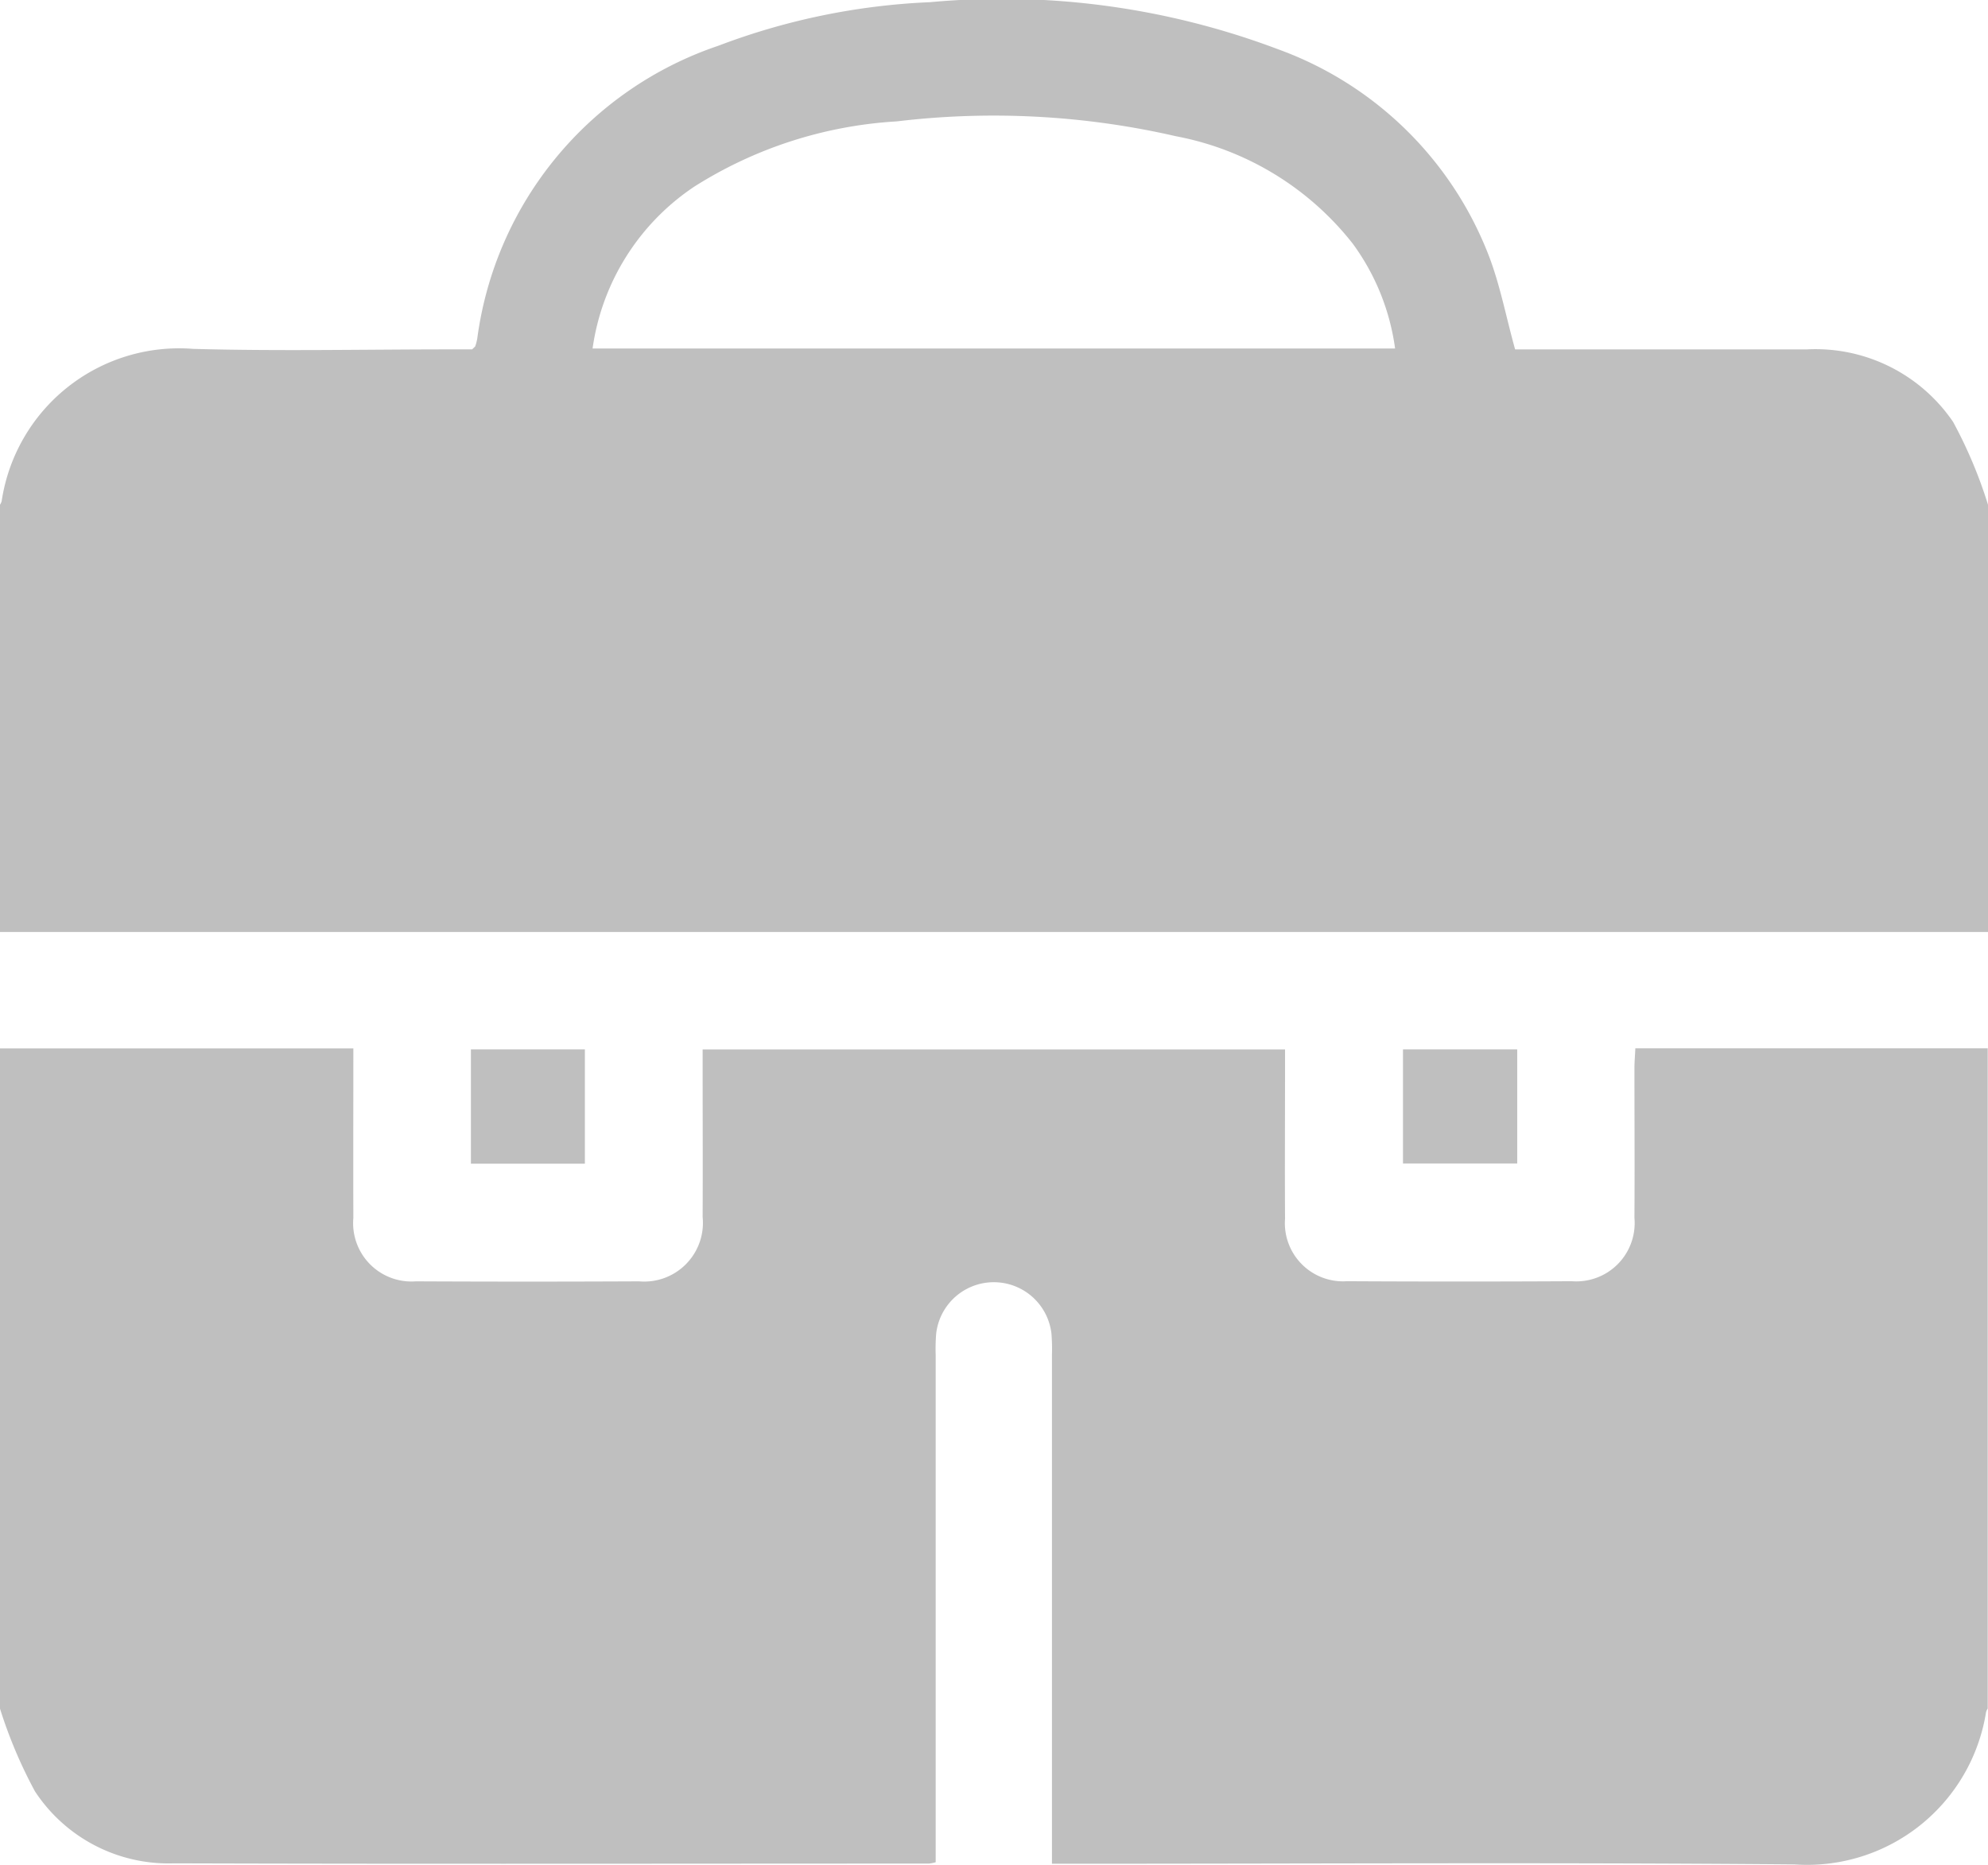
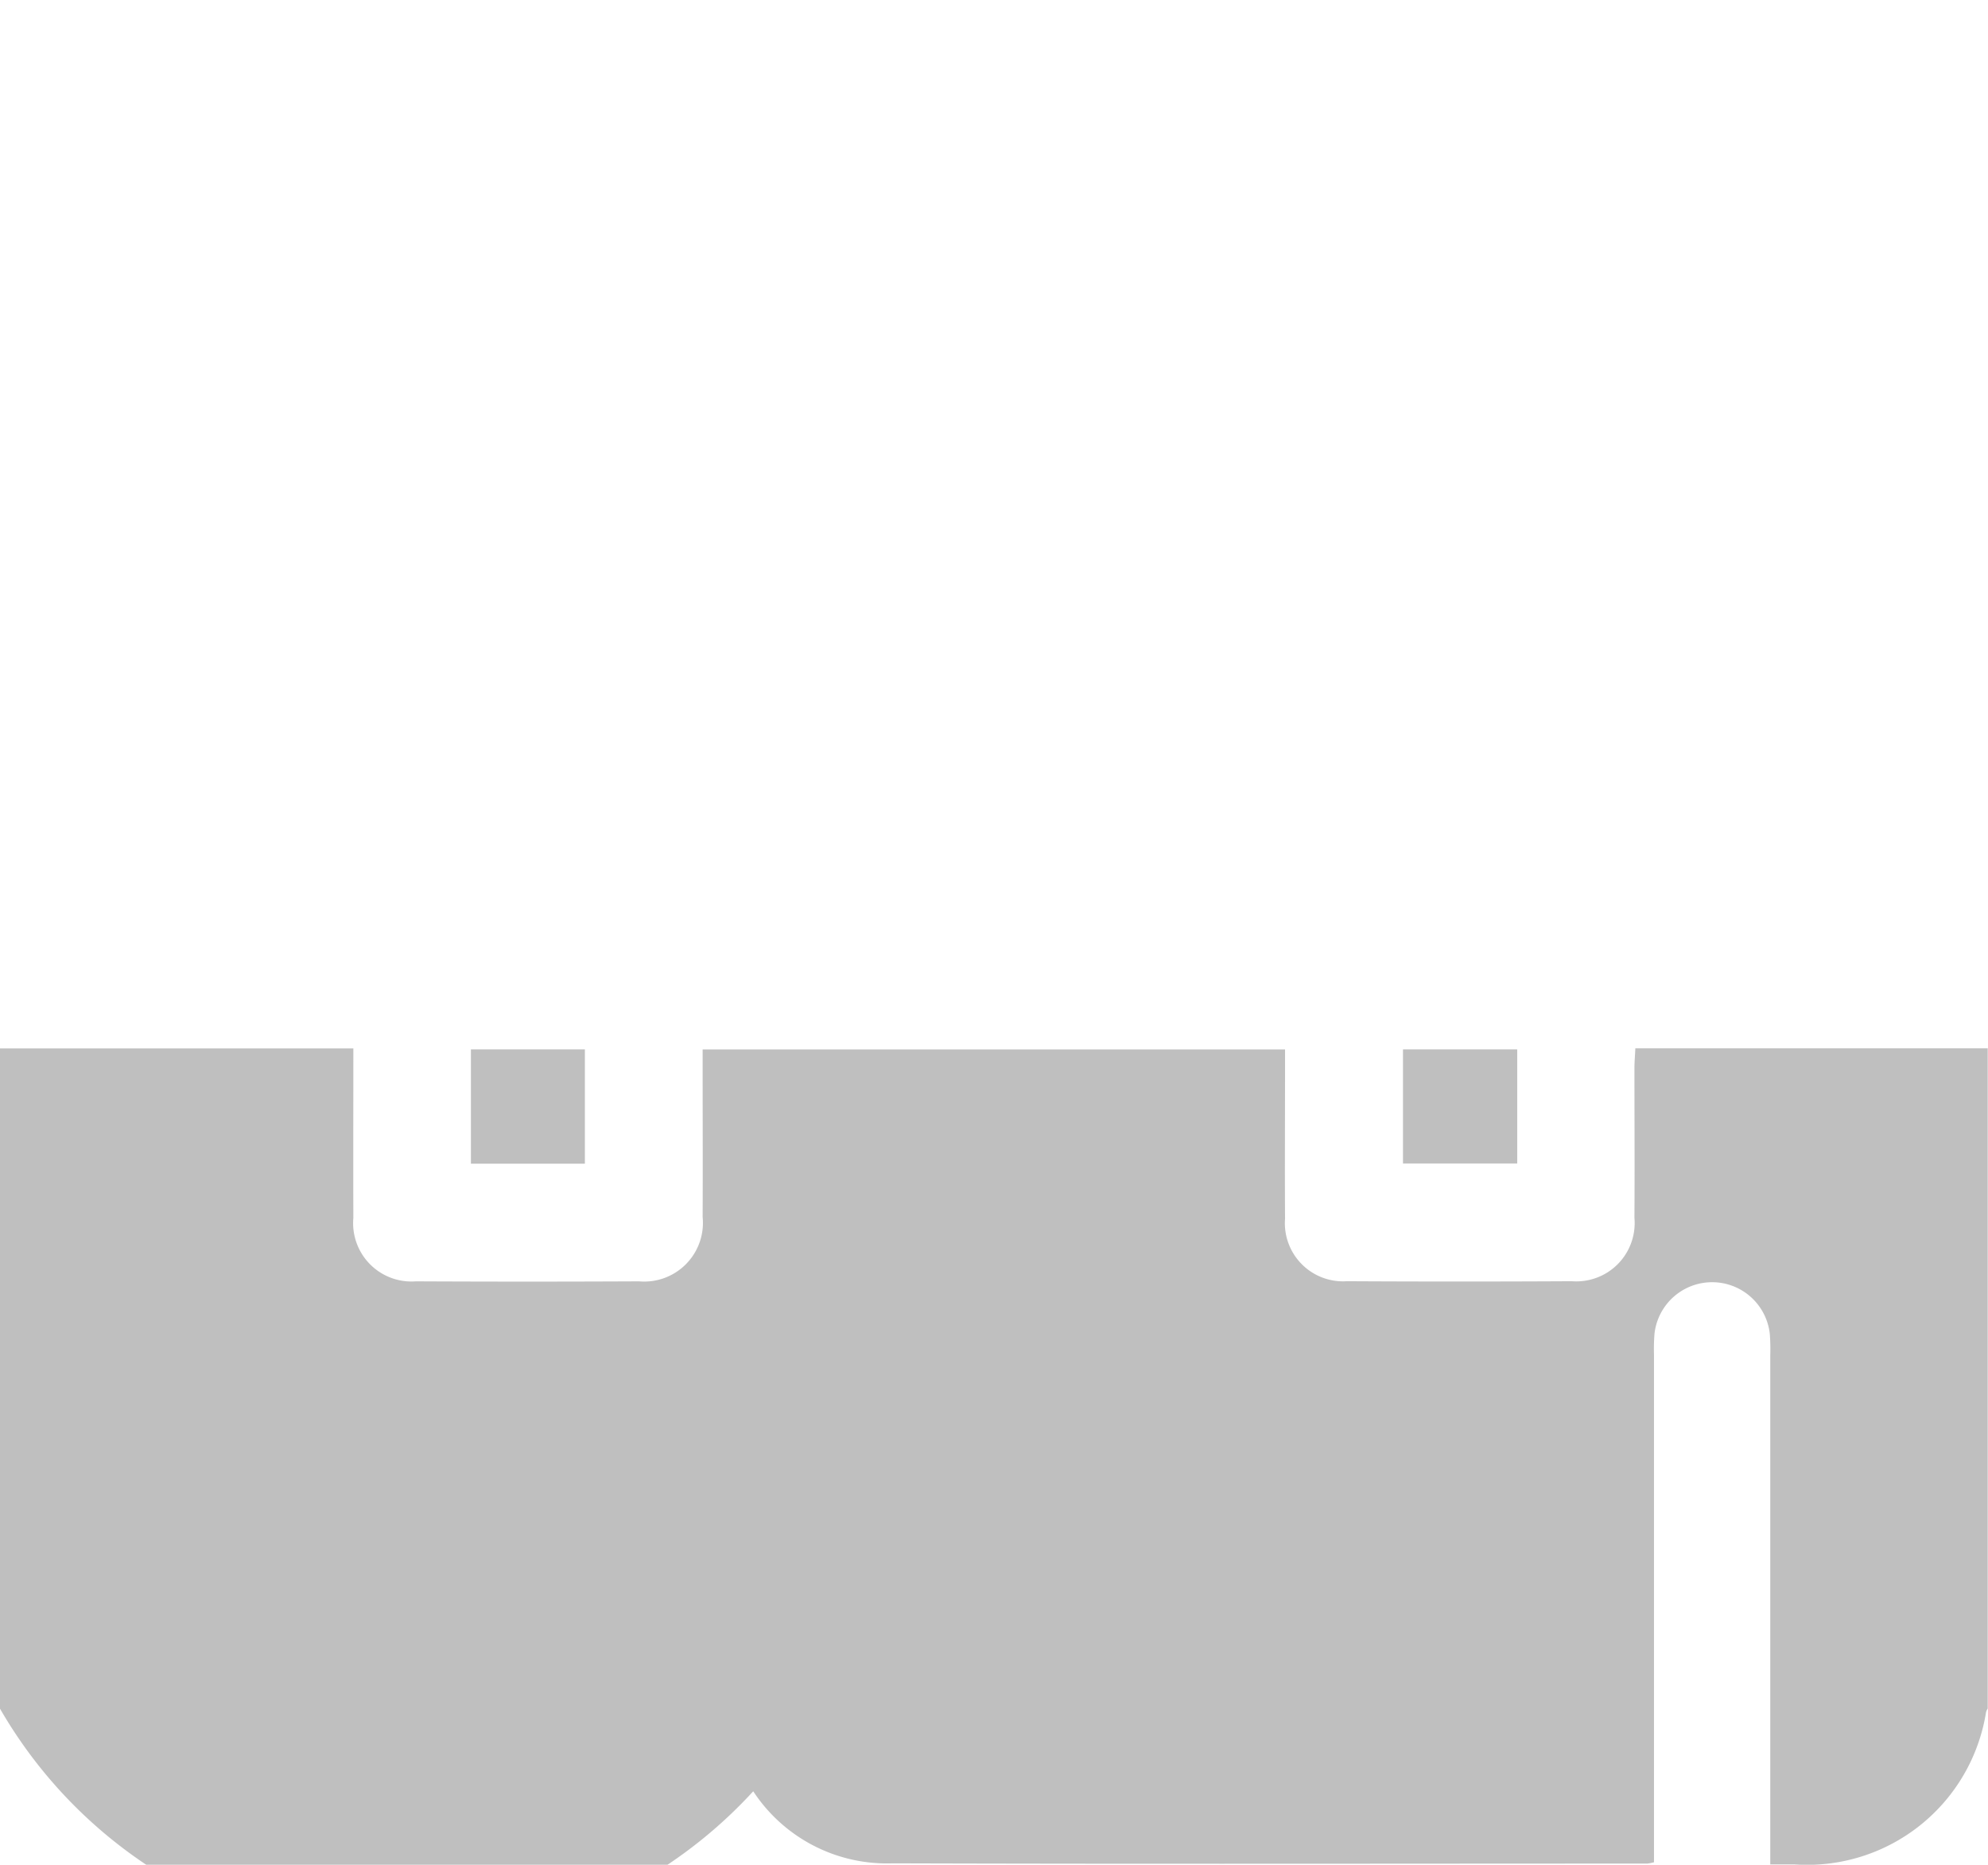
<svg xmlns="http://www.w3.org/2000/svg" width="48.283" height="45.283">
  <g fill="#bfbfbf" data-name="Group 7904">
-     <path d="M0 41.493V25.46h8.582c0 1.416-.005 2.765 0 4.115a1.417 1.417 0 0 0 1.519 1.541q2.71.013 5.42 0a1.426 1.426 0 0 0 1.544-1.565c.006-1.21 0-2.42 0-3.63v-.437H31.21v.484c0 1.21-.007 2.42 0 3.629a1.412 1.412 0 0 0 1.5 1.516q2.734.015 5.467 0a1.417 1.417 0 0 0 1.519-1.541c.008-1.21 0-2.42 0-3.63 0-.152.014-.3.022-.485h8.558V41.49a.331.331 0 0 0-.04.085 4.4 4.4 0 0 1-4.657 3.7c-5.815-.051-11.63-.016-17.446-.016h-.584V32.905a4.728 4.728 0 0 0-.012-.518 1.409 1.409 0 0 0-2.8 0 4.728 4.728 0 0 0-.012.518v12.318a1.241 1.241 0 0 1-.16.032c-6.114 0-12.228.013-18.342-.006a3.88 3.88 0 0 1-3.375-1.75A11.408 11.408 0 0 1 0 41.493z" data-name="Path 8100" />
-     <path d="M48.283 12.257v10.376H0V12.257a.329.329 0 0 0 .04-.085 4.358 4.358 0 0 1 4.652-3.7c2.087.058 4.178.012 6.266.012h.509c.056-.056.073-.066.077-.079a1.334 1.334 0 0 0 .047-.181 8.717 8.717 0 0 1 5.856-7.113 16.4 16.4 0 0 1 5.14-1.058A19 19 0 0 1 31.051 1.2a8.641 8.641 0 0 1 5.132 5.072c.26.7.4 1.441.615 2.213h7.077a4.043 4.043 0 0 1 3.56 1.76 11.114 11.114 0 0 1 .848 2.012zm-14.4-3.794a5.566 5.566 0 0 0-1.027-2.544 7.143 7.143 0 0 0-4.292-2.61 19.793 19.793 0 0 0-6.786-.361 10.307 10.307 0 0 0-4.92 1.587 5.676 5.676 0 0 0-2.466 3.928z" data-name="Path 8101" />
+     <path d="M0 41.493V25.46h8.582c0 1.416-.005 2.765 0 4.115a1.417 1.417 0 0 0 1.519 1.541q2.71.013 5.42 0a1.426 1.426 0 0 0 1.544-1.565c.006-1.21 0-2.42 0-3.63v-.437H31.21v.484c0 1.21-.007 2.42 0 3.629a1.412 1.412 0 0 0 1.5 1.516q2.734.015 5.467 0a1.417 1.417 0 0 0 1.519-1.541c.008-1.21 0-2.42 0-3.63 0-.152.014-.3.022-.485h8.558V41.49a.331.331 0 0 0-.04.085 4.4 4.4 0 0 1-4.657 3.7h-.584V32.905a4.728 4.728 0 0 0-.012-.518 1.409 1.409 0 0 0-2.8 0 4.728 4.728 0 0 0-.012.518v12.318a1.241 1.241 0 0 1-.16.032c-6.114 0-12.228.013-18.342-.006a3.88 3.88 0 0 1-3.375-1.75A11.408 11.408 0 0 1 0 41.493z" data-name="Path 8100" />
    <path d="M11.437 25.483h2.768v2.776h-2.768z" data-name="Path 8102" />
    <path d="M34.075 25.483h2.774v2.771h-2.774z" data-name="Path 8103" />
  </g>
</svg>